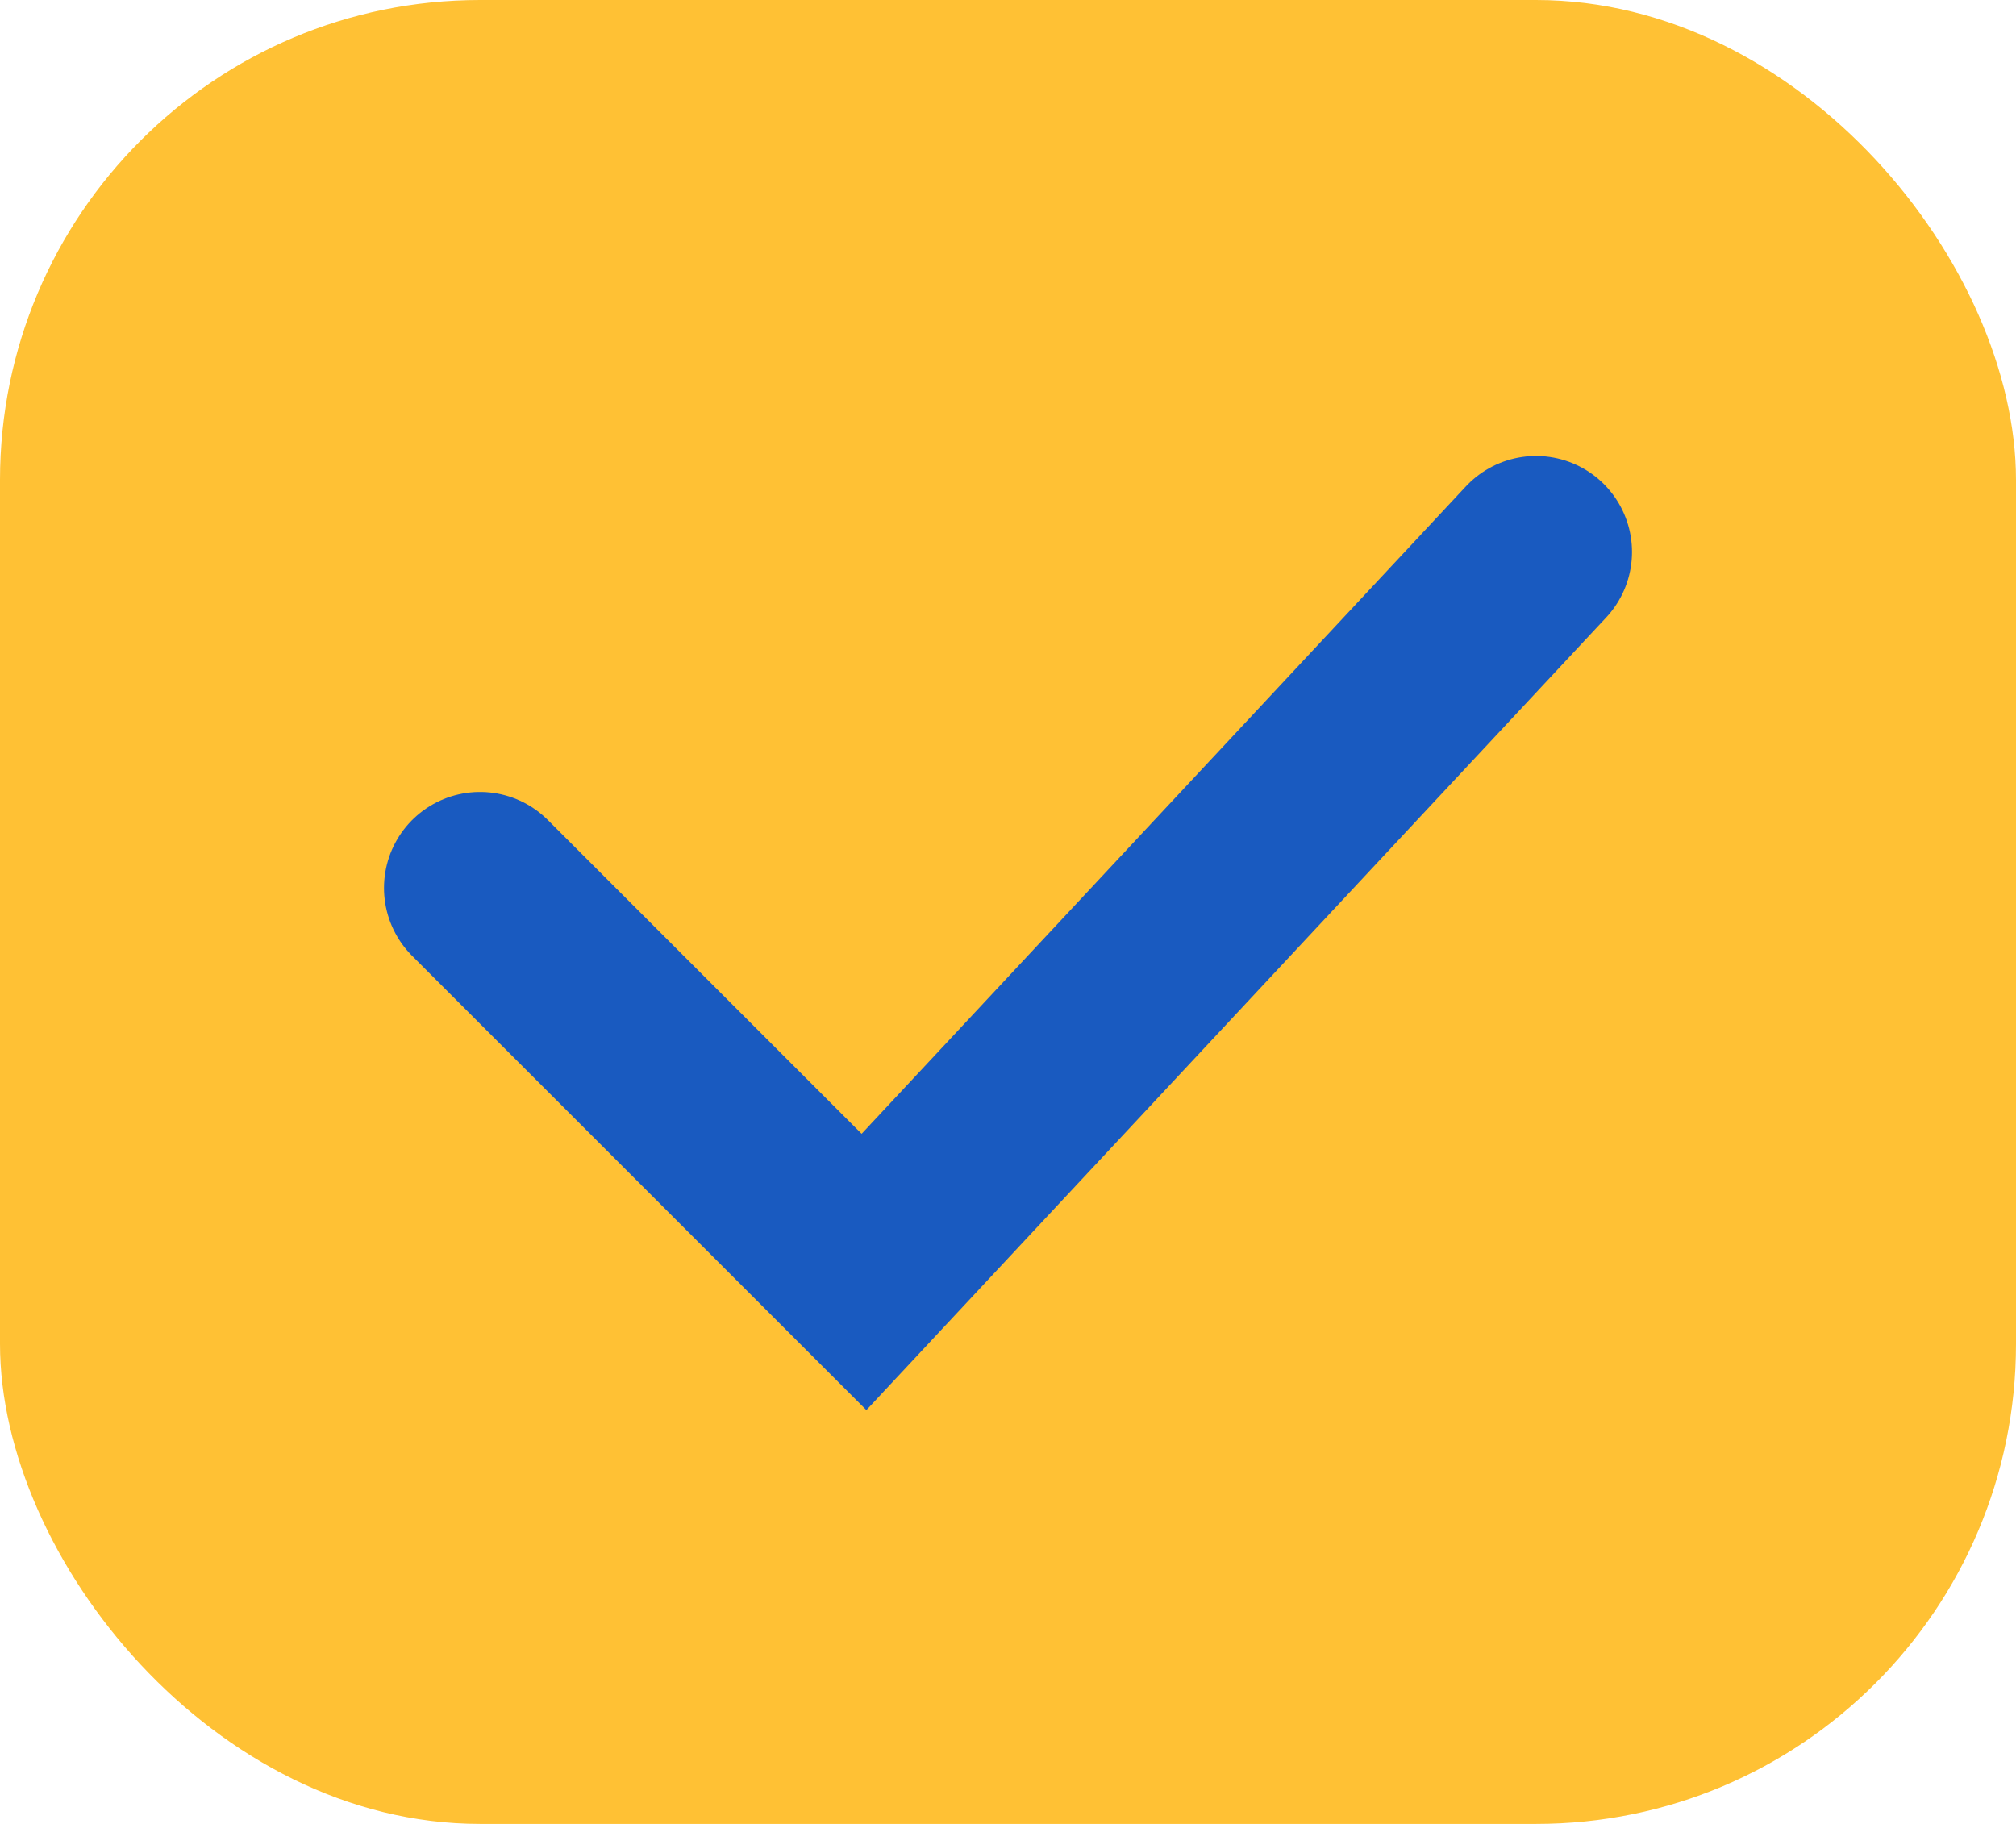
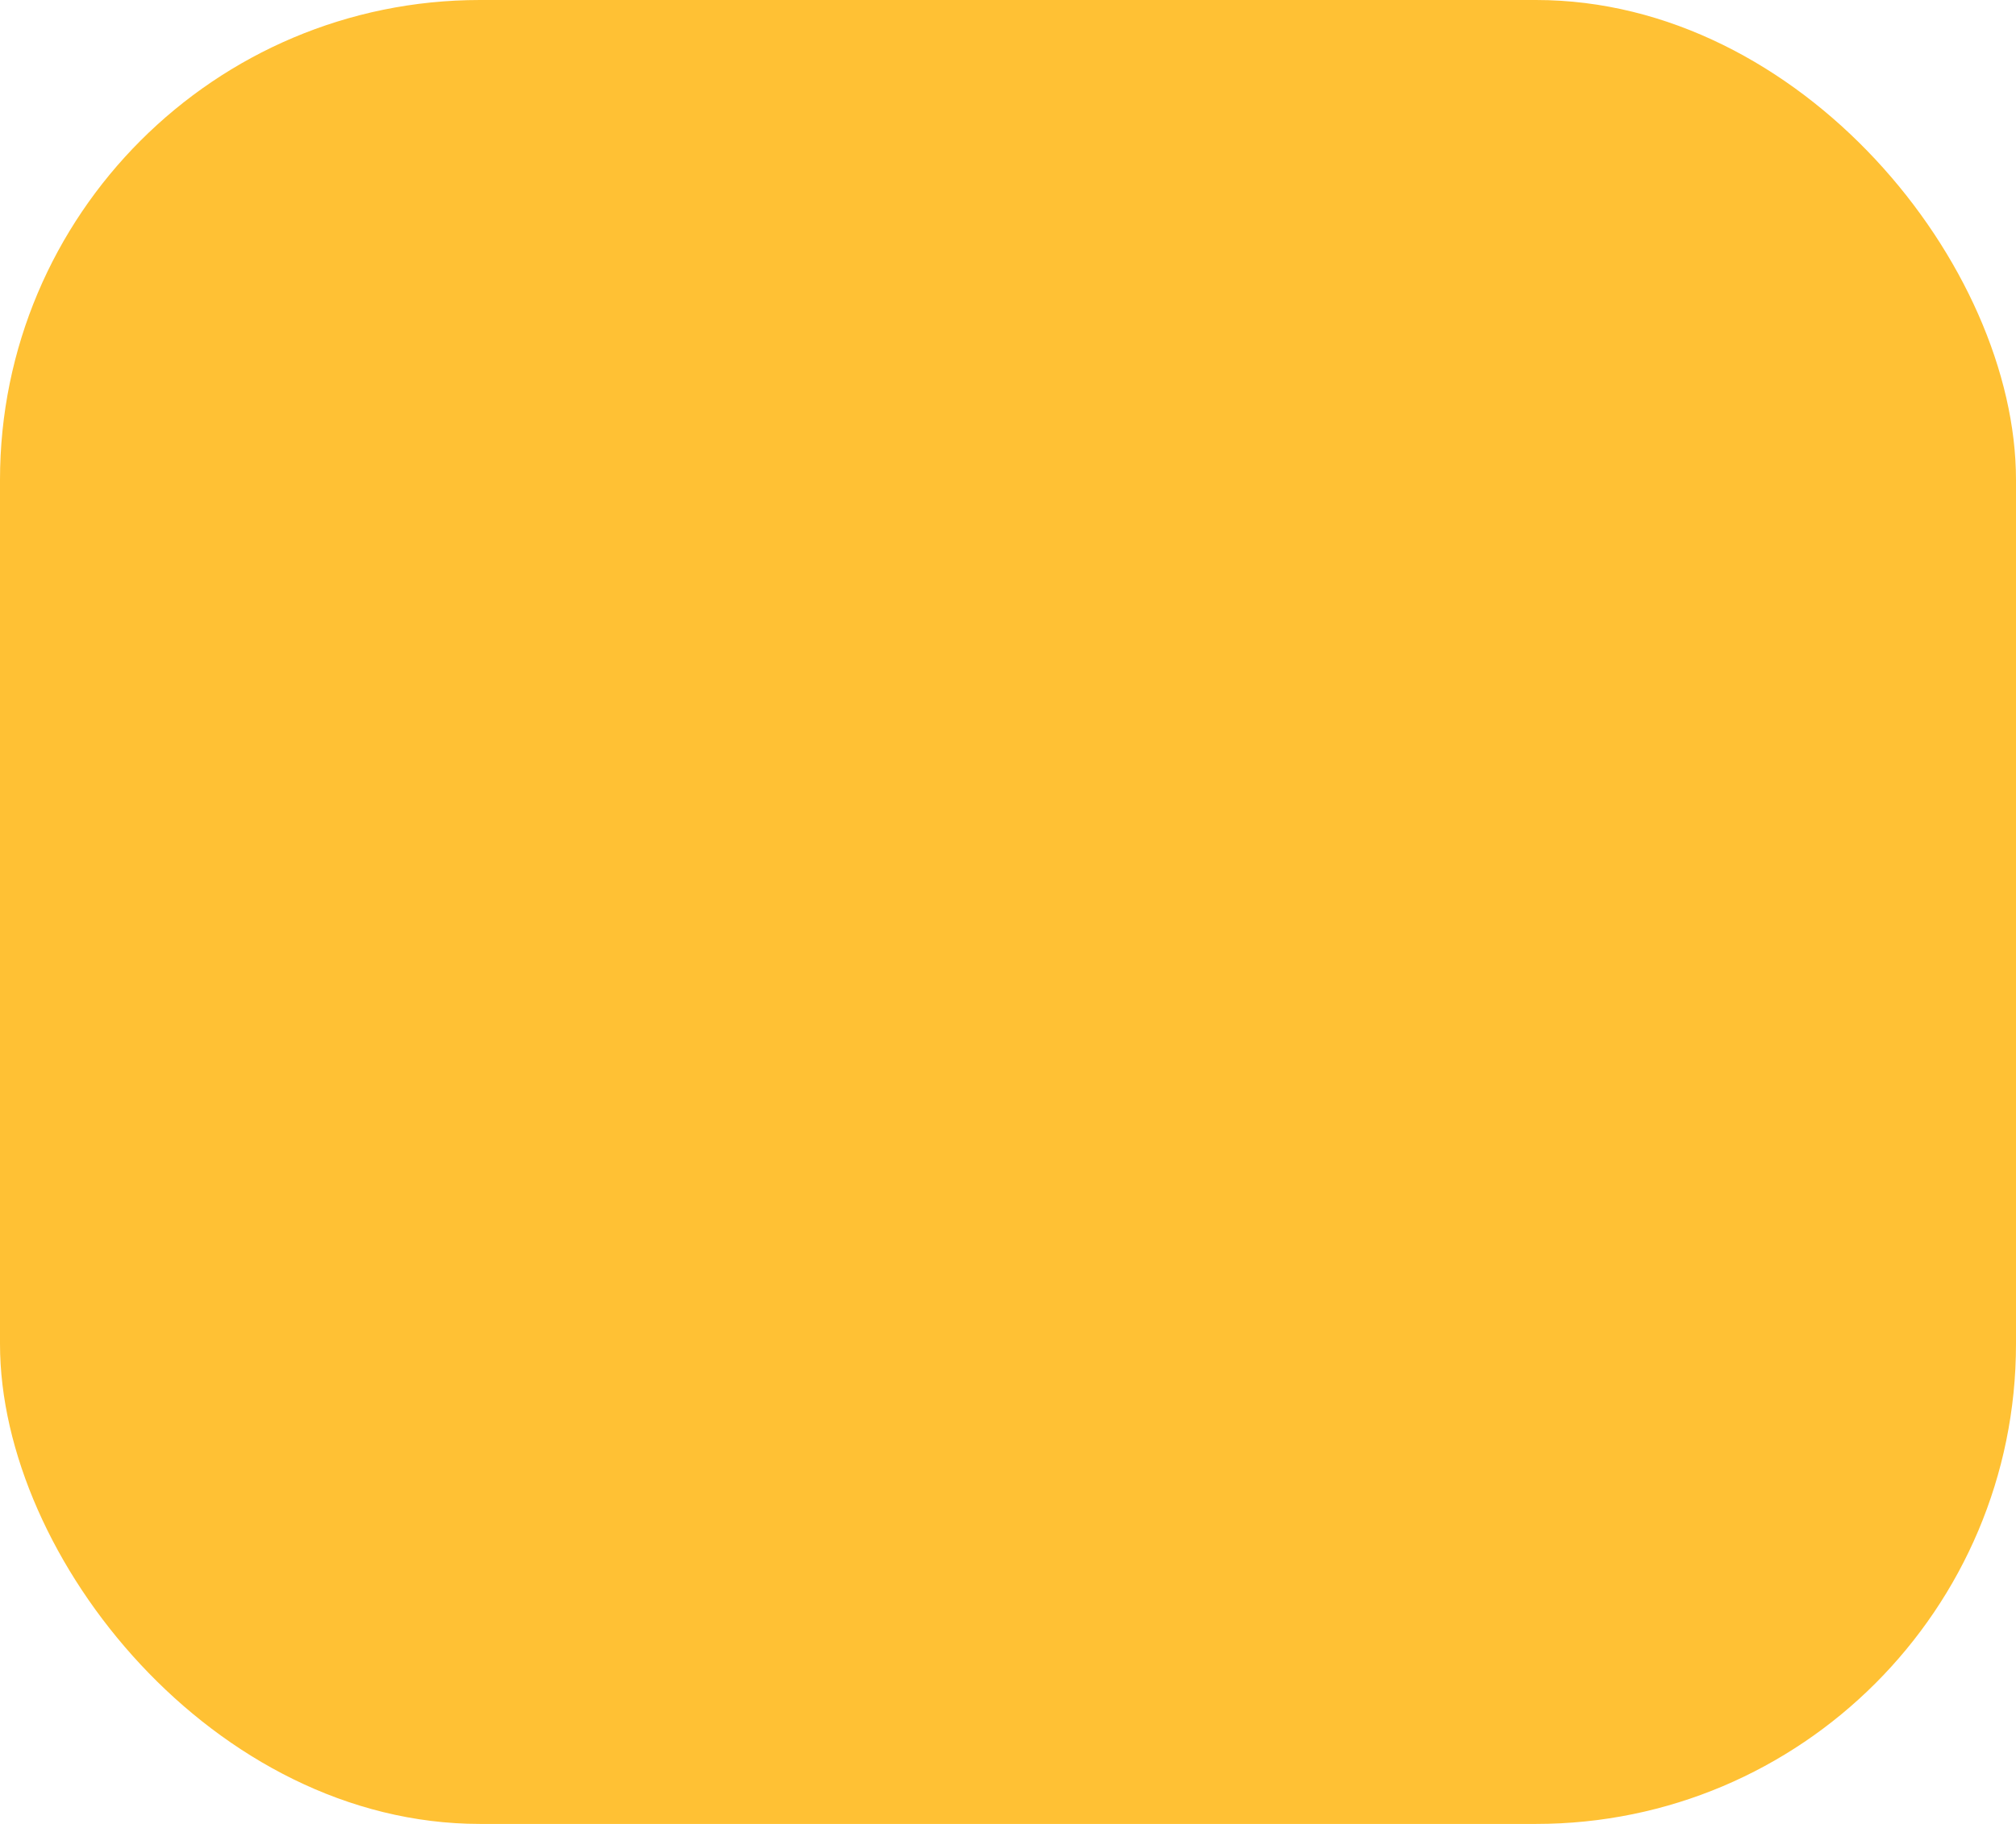
<svg xmlns="http://www.w3.org/2000/svg" id="Слой_1" data-name="Слой 1" viewBox="0 0 21 19">
  <defs>
    <style>.cls-1{fill:#ffc134;}.cls-2{fill:none;stroke:#195ac0;stroke-linecap:round;stroke-width:2px;}</style>
  </defs>
  <rect class="cls-1" width="21" height="19" rx="5" />
-   <path class="cls-2" d="M5,9.25l4,4,7-7.5" transform="translate(0 0)" />
</svg>